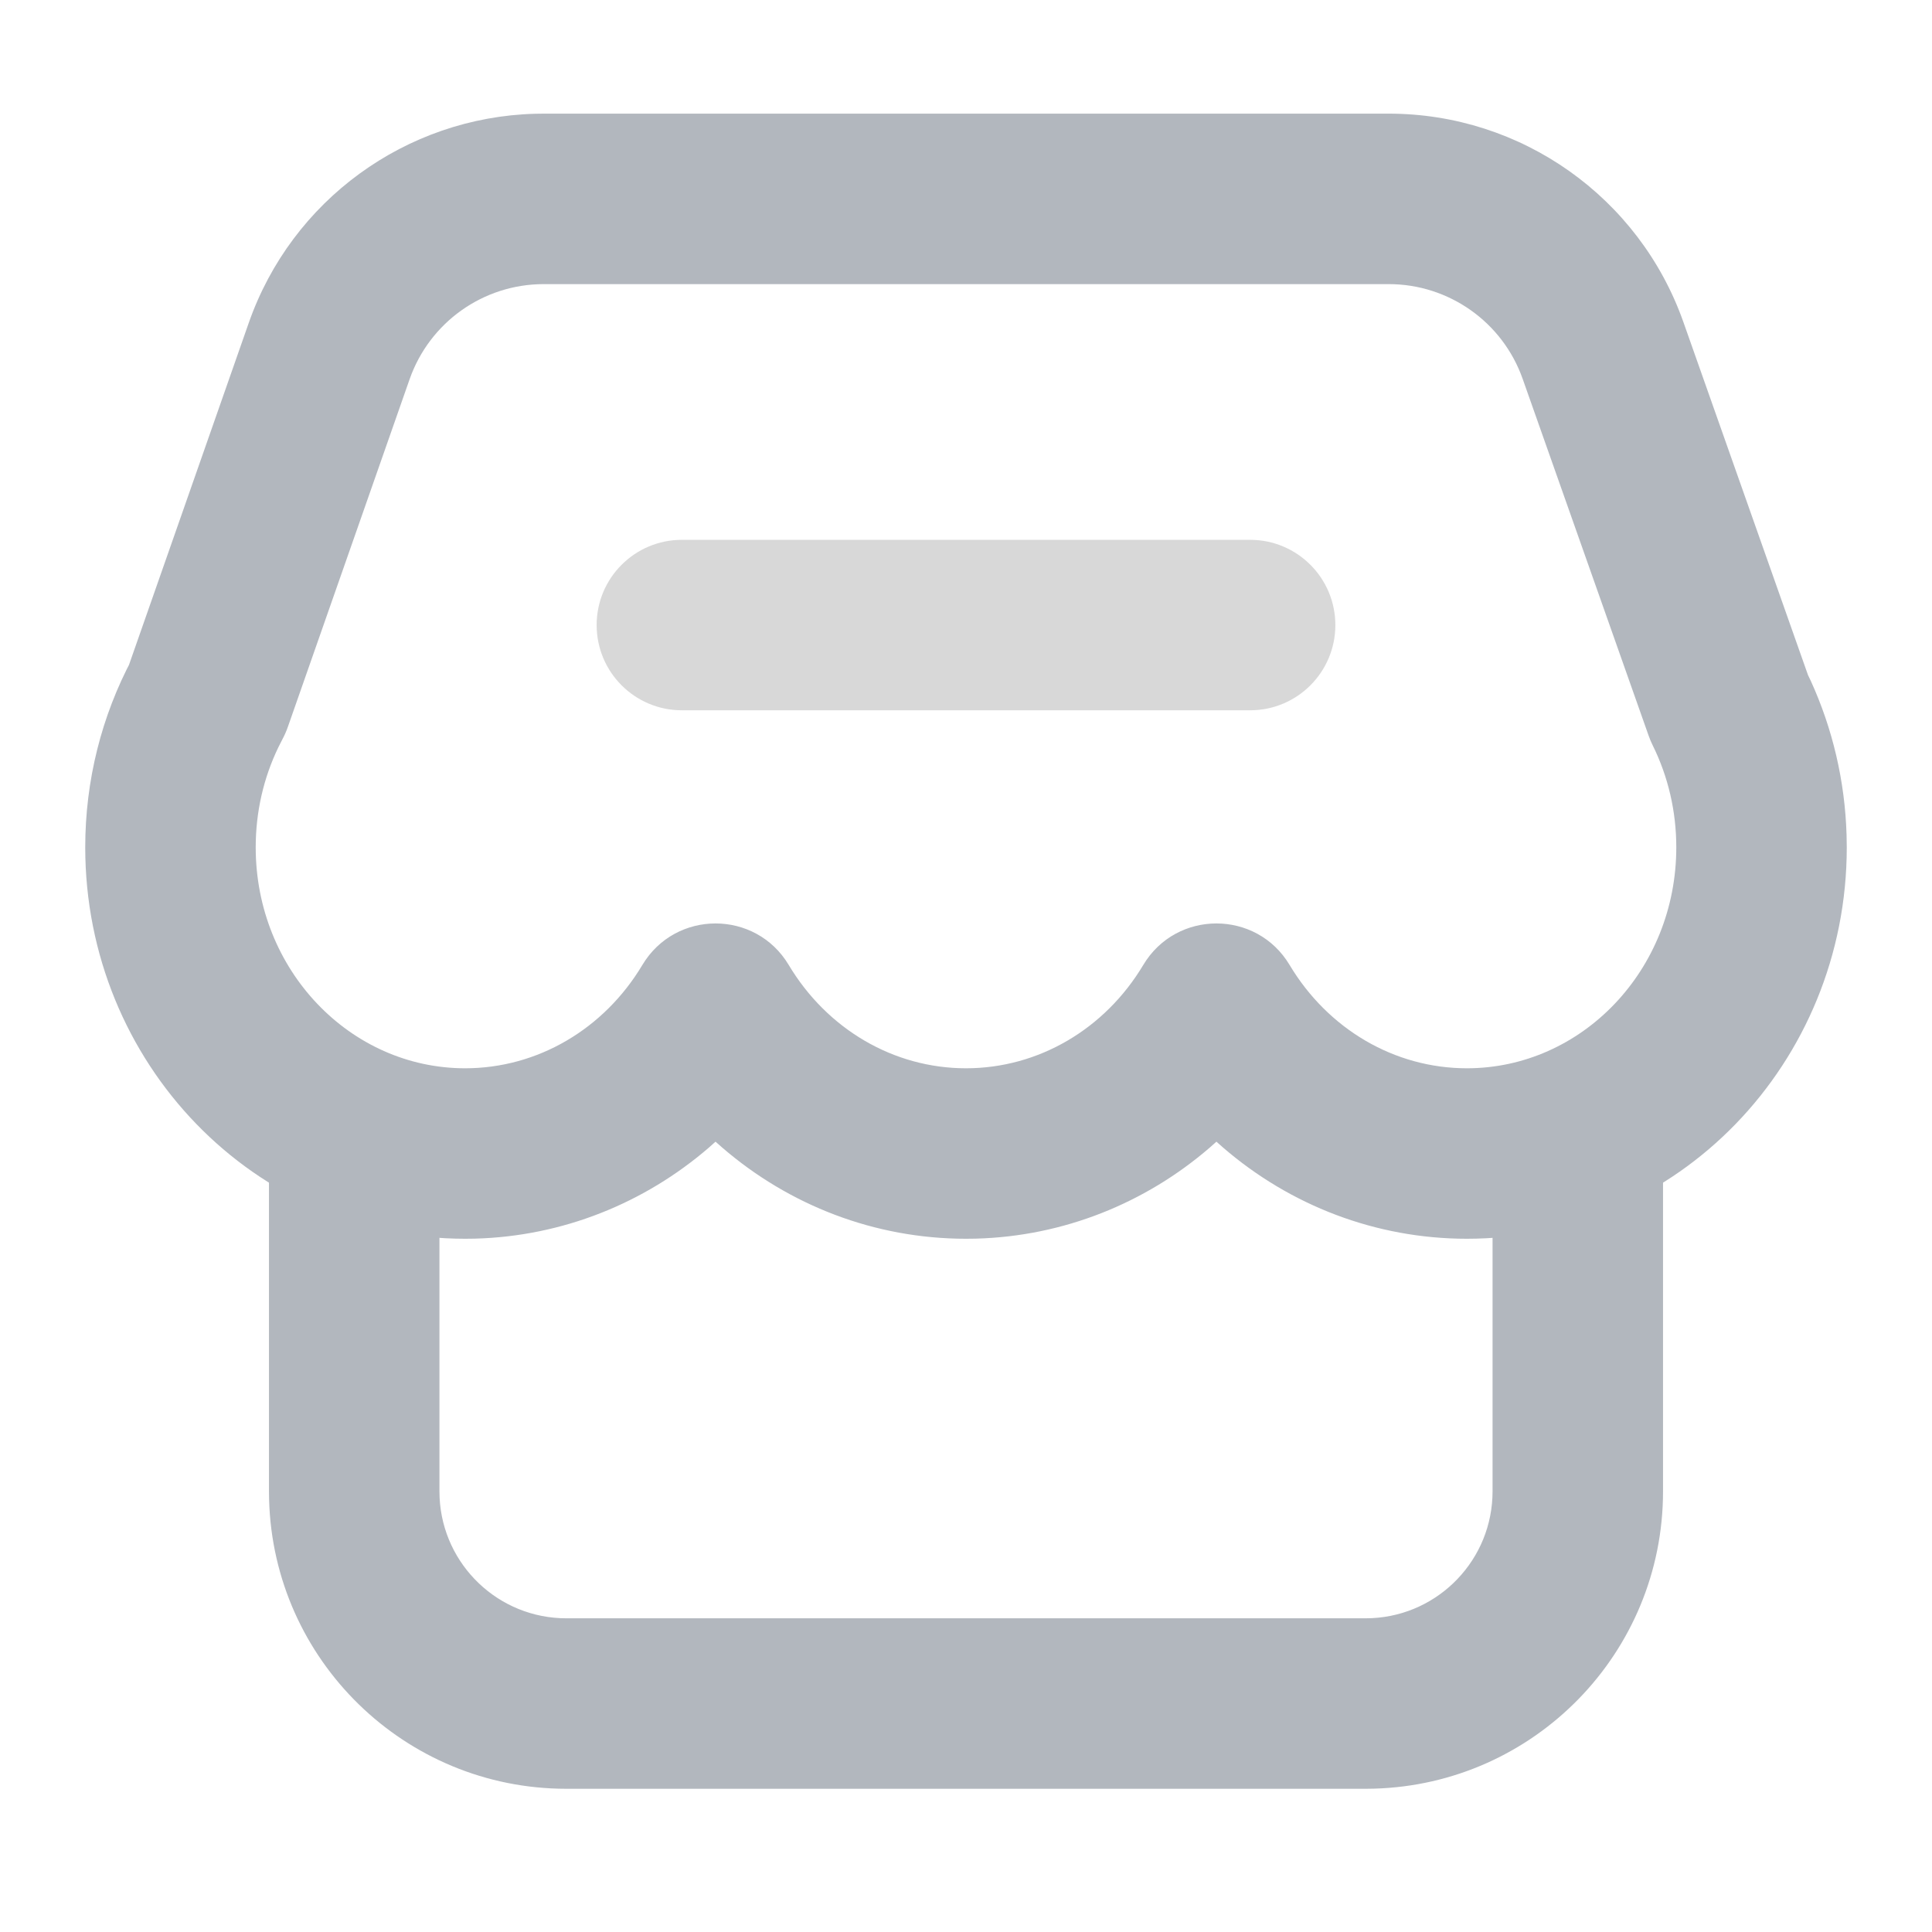
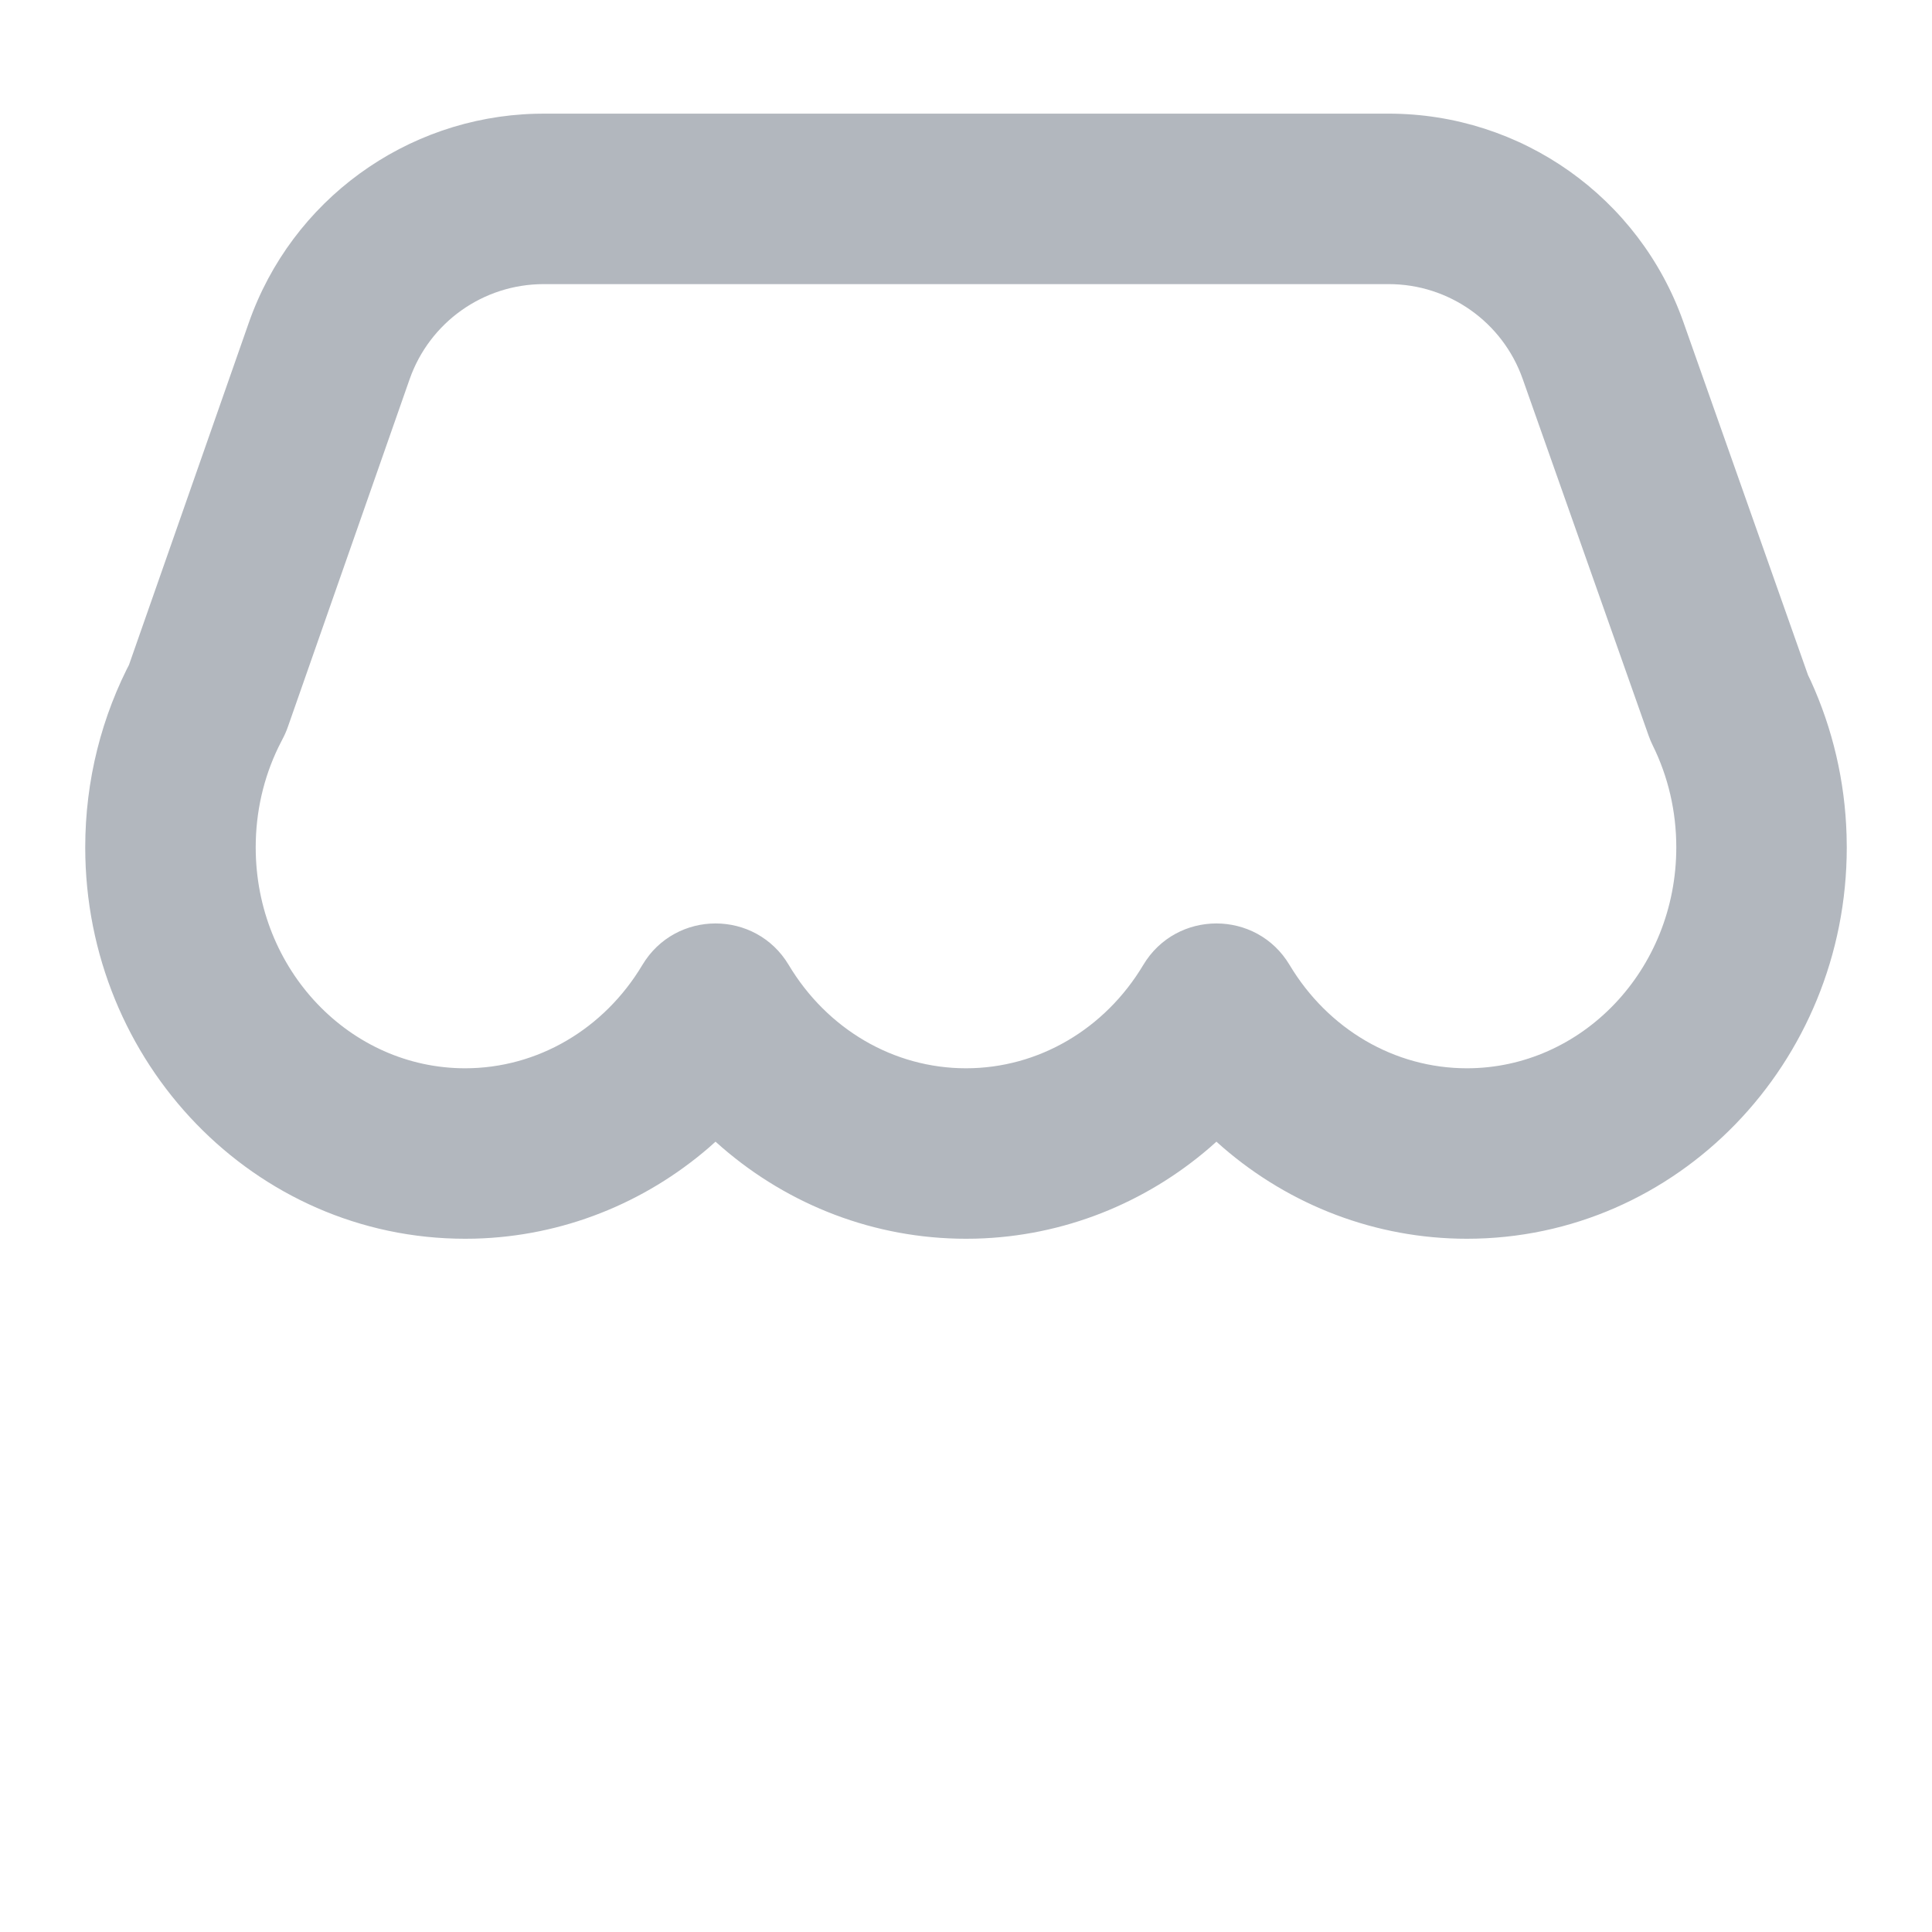
<svg xmlns="http://www.w3.org/2000/svg" width="68px" height="68px" viewBox="0 0 68 68" version="1.1">
  <title>00icon/商城</title>
  <desc>Created with Sketch.</desc>
  <g id="00icon/商城" stroke="none" stroke-width="1" fill="none" fill-rule="evenodd">
    <g id="编组" transform="translate(6, 7)" fill="#B2B7BE" fill-rule="nonzero">
      <path d="M13.136,-3 L12.839,-2.996 C8.287,-2.874 4.266,0.047 2.755,4.365 L-1.463,16.41 L-1.347,16.183 C-2.426,18.202 -3,20.474 -3,22.824 C-3,30.407 2.96,36.6 10.37,36.6 L10.714,36.596 C13.798,36.515 16.68,35.35 18.951,33.391 L19.184,33.183 L19.42,33.391 C21.775,35.423 24.787,36.6 28,36.6 L28.344,36.596 C31.428,36.515 34.31,35.35 36.58,33.391 L36.814,33.183 L37.049,33.391 C39.404,35.423 42.416,36.6 45.63,36.6 C53.04,36.6 59,30.407 59,22.824 L58.993,22.385 C58.936,20.489 58.503,18.65 57.732,16.961 L57.636,16.761 L53.251,4.339 C51.699,-0.059 47.542,-3 42.879,-3 L13.136,-3 Z M13.136,3 L42.879,3 C44.998,3 46.888,4.337 47.593,6.336 L52.03,18.903 L52.095,19.071 L52.17,19.234 C52.712,20.331 53,21.552 53,22.824 C53,27.144 49.674,30.6 45.63,30.6 C43.076,30.6 40.738,29.218 39.389,26.963 C38.225,25.015 35.403,25.016 34.239,26.964 C32.892,29.218 30.553,30.6 28,30.6 C25.447,30.6 23.108,29.218 21.76,26.963 C20.595,25.015 17.773,25.016 16.609,26.964 C15.262,29.218 12.923,30.6 10.37,30.6 C6.326,30.6 3,27.144 3,22.824 C3,21.578 3.276,20.381 3.797,19.303 L3.944,19.012 C4.017,18.876 4.079,18.735 4.13,18.589 L8.417,6.348 C9.12,4.342 11.012,3 13.136,3 Z" id="形状结合" />
-       <path d="M9.467,32.667 L9.467,45.492 C9.467,47.889 11.354,49.844 13.723,49.954 L13.933,49.959 L42.066,49.959 C44.462,49.959 46.418,48.072 46.528,45.703 L46.533,45.492 L46.533,32.667 L52.533,32.667 L52.533,45.492 C52.533,51.178 47.999,55.805 42.349,55.955 L42.066,55.959 L13.933,55.959 C8.248,55.959 3.621,51.425 3.471,45.776 L3.467,45.492 L3.467,32.667 L9.467,32.667 Z" id="路径" />
    </g>
-     <path d="M24,19 L44,19 C45.657,19 47,20.343 47,22 C47,23.657 45.657,25 44,25 L24,25 C22.343,25 21,23.657 21,22 C21,20.343 22.343,19 24,19 Z" id="矩形" fill="#D8D8D8" />
  </g>
</svg>